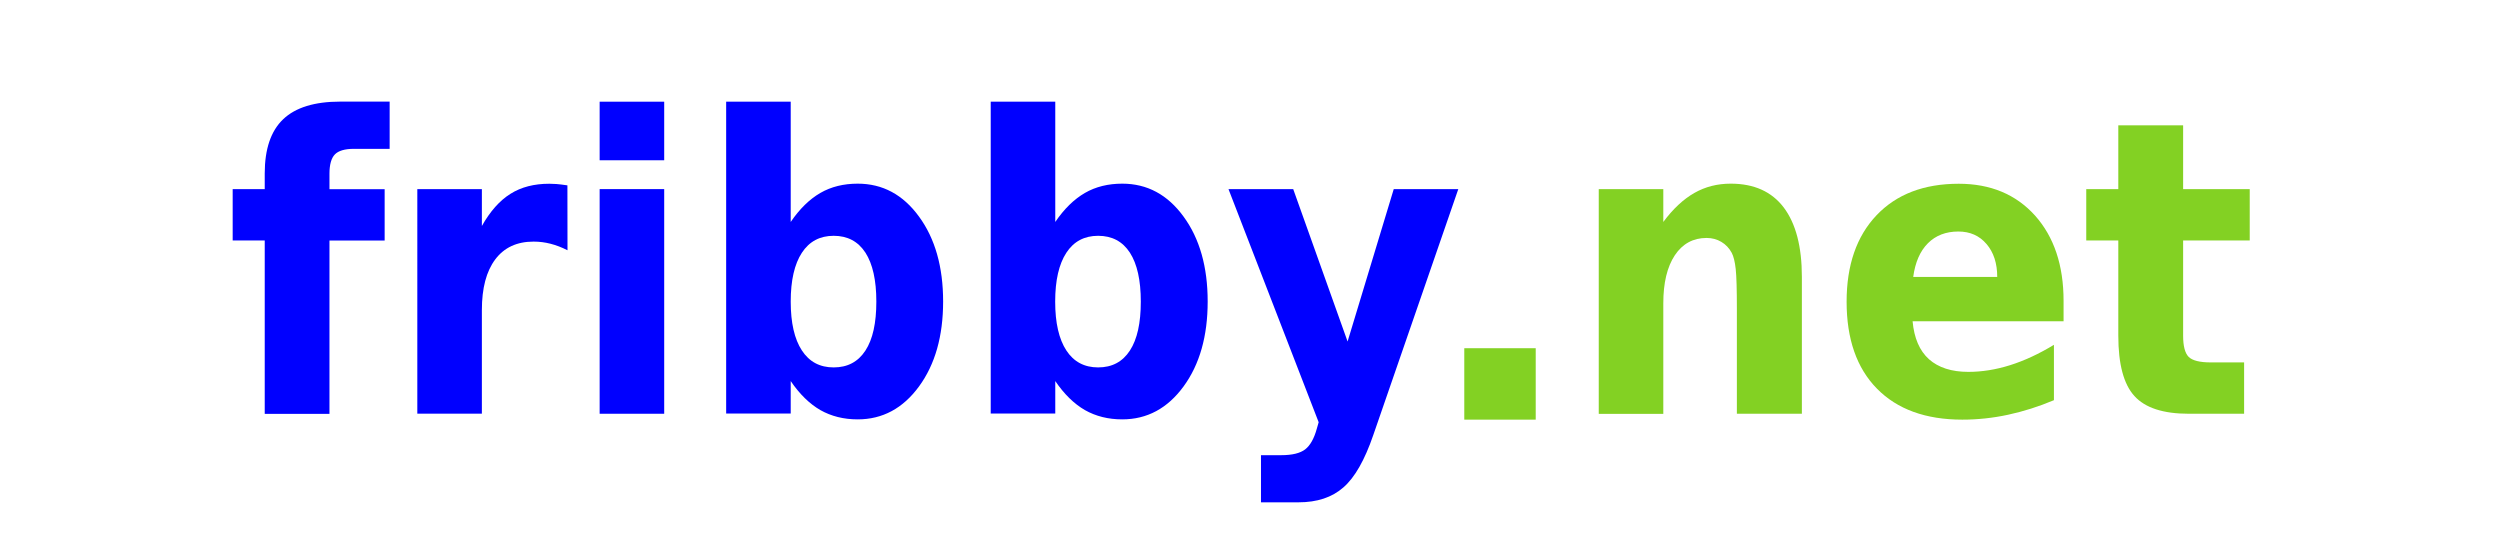
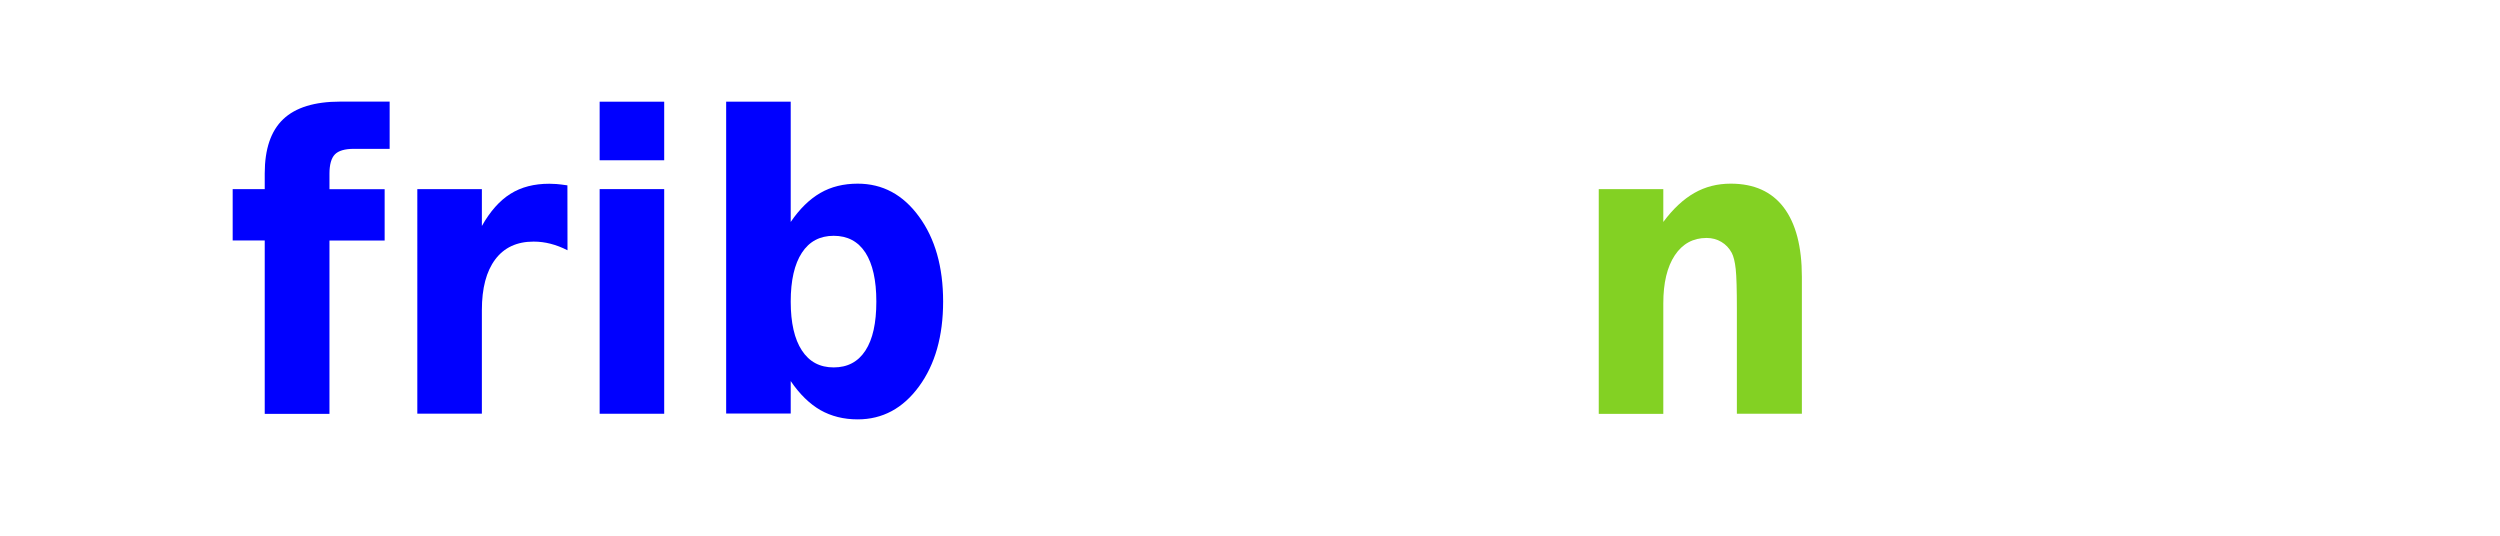
<svg xmlns="http://www.w3.org/2000/svg" version="1.1" id="Livello_1" x="0px" y="0px" width="280px" height="60px" viewBox="0 0 280 60" style="enable-background:new 0 0 280 60;" xml:space="preserve">
  <style type="text/css">
	.st0{fill:#0000FF;}
	.st1{fill:#83D123;}
	.st2{display:none;}
	.st3{display:inline;}
</style>
  <g>
    <g>
      <path class="st0" d="M43.64,11.39v5.28h-4c-1.02,0-1.73,0.21-2.13,0.62c-0.4,0.41-0.61,1.13-0.61,2.15v1.75h6.18v5.75H36.9v19.41    h-7.25V26.93h-3.59v-5.75h3.59v-1.75c0-2.74,0.69-4.77,2.07-6.08c1.38-1.31,3.51-1.97,6.4-1.97H43.64z" />
    </g>
    <g>
      <path class="st0" d="M63.56,28.03c-0.64-0.33-1.28-0.57-1.9-0.73c-0.62-0.16-1.25-0.24-1.9-0.24c-1.86,0-3.29,0.66-4.29,1.99    c-1,1.33-1.5,3.22-1.5,5.69v11.59h-7.23V21.18h7.23v4.13c0.93-1.65,2-2.85,3.2-3.6c1.21-0.76,2.65-1.13,4.35-1.13    c0.24,0,0.5,0.01,0.79,0.03c0.28,0.02,0.7,0.07,1.24,0.15L63.56,28.03z" />
    </g>
    <g>
      <path class="st0" d="M67.16,11.39h7.23v6.56h-7.23V11.39z M67.16,21.18h7.23v25.16h-7.23V21.18z" />
    </g>
    <g>
      <path class="st0" d="M88.56,24.86c1-1.47,2.11-2.55,3.32-3.25s2.61-1.04,4.18-1.04c2.79,0,5.08,1.23,6.87,3.69    c1.8,2.46,2.7,5.63,2.7,9.51c0,3.88-0.9,7.05-2.7,9.51s-4.09,3.69-6.87,3.69c-1.57,0-2.96-0.35-4.18-1.04    c-1.21-0.7-2.32-1.78-3.32-3.25v3.64h-7.23V11.39h7.23V24.86z M93.37,41.15c1.56,0,2.74-0.63,3.56-1.89    c0.82-1.26,1.22-3.08,1.22-5.48c0-2.4-0.41-4.22-1.22-5.48c-0.82-1.26-2-1.89-3.56-1.89c-1.54,0-2.73,0.63-3.56,1.9    c-0.83,1.27-1.25,3.09-1.25,5.47s0.42,4.2,1.25,5.47S91.82,41.15,93.37,41.15z" />
    </g>
    <g>
-       <path class="st0" d="M118.19,24.86c1-1.47,2.11-2.55,3.32-3.25s2.61-1.04,4.18-1.04c2.79,0,5.08,1.23,6.87,3.69    c1.8,2.46,2.7,5.63,2.7,9.51c0,3.88-0.9,7.05-2.7,9.51s-4.09,3.69-6.87,3.69c-1.57,0-2.96-0.35-4.18-1.04    c-1.21-0.7-2.32-1.78-3.32-3.25v3.64h-7.23V11.39h7.23V24.86z M122.99,41.15c1.56,0,2.74-0.63,3.56-1.89    c0.82-1.26,1.22-3.08,1.22-5.48c0-2.4-0.41-4.22-1.22-5.48c-0.82-1.26-2-1.89-3.56-1.89c-1.54,0-2.73,0.63-3.56,1.9    c-0.83,1.27-1.25,3.09-1.25,5.47s0.42,4.2,1.25,5.47C120.26,40.52,121.45,41.15,122.99,41.15z" />
-     </g>
+       </g>
    <g>
-       <path class="st0" d="M137.59,21.18h7.25l6.09,17.07l5.17-17.07h7.23l-9.52,27.54c-0.96,2.8-2.07,4.76-3.35,5.87    c-1.27,1.12-2.95,1.67-5.03,1.67h-4.2v-5.28h2.27c1.23,0,2.12-0.22,2.68-0.65c0.56-0.43,1-1.21,1.31-2.34l0.2-0.7L137.59,21.18z" />
-     </g>
+       </g>
    <g>
-       <path class="st1" d="M164,39h8v8h-8V39z" />
-     </g>
+       </g>
    <g>
      <path class="st1" d="M201.81,31.02v15.32h-7.28v-2.49v-9.23c0-2.17-0.04-3.67-0.13-4.49c-0.09-0.82-0.24-1.43-0.45-1.82    c-0.28-0.52-0.67-0.93-1.16-1.22c-0.49-0.29-1.04-0.44-1.65-0.44c-1.51,0-2.7,0.65-3.56,1.94c-0.86,1.3-1.29,3.09-1.29,5.38v12.38    h-7.23V21.18h7.23v3.68c1.09-1.47,2.25-2.55,3.48-3.25s2.58-1.04,4.07-1.04c2.61,0,4.59,0.89,5.94,2.67    C201.13,25.03,201.81,27.62,201.81,31.02z" />
    </g>
    <g>
-       <path class="st1" d="M231.12,33.69v2.29h-16.91c0.17,1.89,0.78,3.3,1.83,4.25c1.06,0.94,2.53,1.42,4.41,1.42    c1.53,0,3.09-0.25,4.68-0.75c1.59-0.5,3.23-1.26,4.91-2.28v6.2c-1.71,0.72-3.42,1.26-5.13,1.63c-1.71,0.37-3.43,0.55-5.13,0.55    c-4.1,0-7.29-1.16-9.56-3.47c-2.27-2.31-3.4-5.56-3.4-9.74c0-4.1,1.12-7.33,3.35-9.68c2.23-2.35,5.3-3.53,9.21-3.53    c3.56,0,6.41,1.19,8.55,3.57C230.05,26.53,231.12,29.71,231.12,33.69z M223.69,31.02c0-1.53-0.4-2.76-1.2-3.69    c-0.8-0.94-1.85-1.4-3.16-1.4c-1.39,0-2.53,0.44-3.4,1.31c-0.88,0.88-1.43,2.14-1.65,3.78H223.69z" />
-     </g>
+       </g>
    <g>
-       <path class="st1" d="M244.51,14.04v7.14h7.46v5.75h-7.46V37.6c0,1.17,0.21,1.96,0.62,2.37c0.41,0.41,1.24,0.62,2.48,0.62h3.73    v5.75h-6.2c-2.86,0-4.89-0.66-6.09-1.99c-1.2-1.32-1.8-3.57-1.8-6.75V26.93h-3.59v-5.75h3.59v-7.14H244.51z" />
-     </g>
+       </g>
  </g>
  <g class="st2">
    <g class="st3">
      <path class="st0" d="M216.7,44.24c2.9,0,2.9-4.5,0-4.5C213.8,39.74,213.8,44.24,216.7,44.24L216.7,44.24z" />
    </g>
  </g>
  <g>
</g>
  <g>
</g>
  <g>
</g>
  <g>
</g>
  <g>
</g>
  <g>
</g>
  <g>
</g>
  <g>
</g>
  <g>
</g>
  <g>
</g>
  <g>
</g>
  <g>
</g>
  <g>
</g>
  <g>
</g>
  <g>
</g>
</svg>